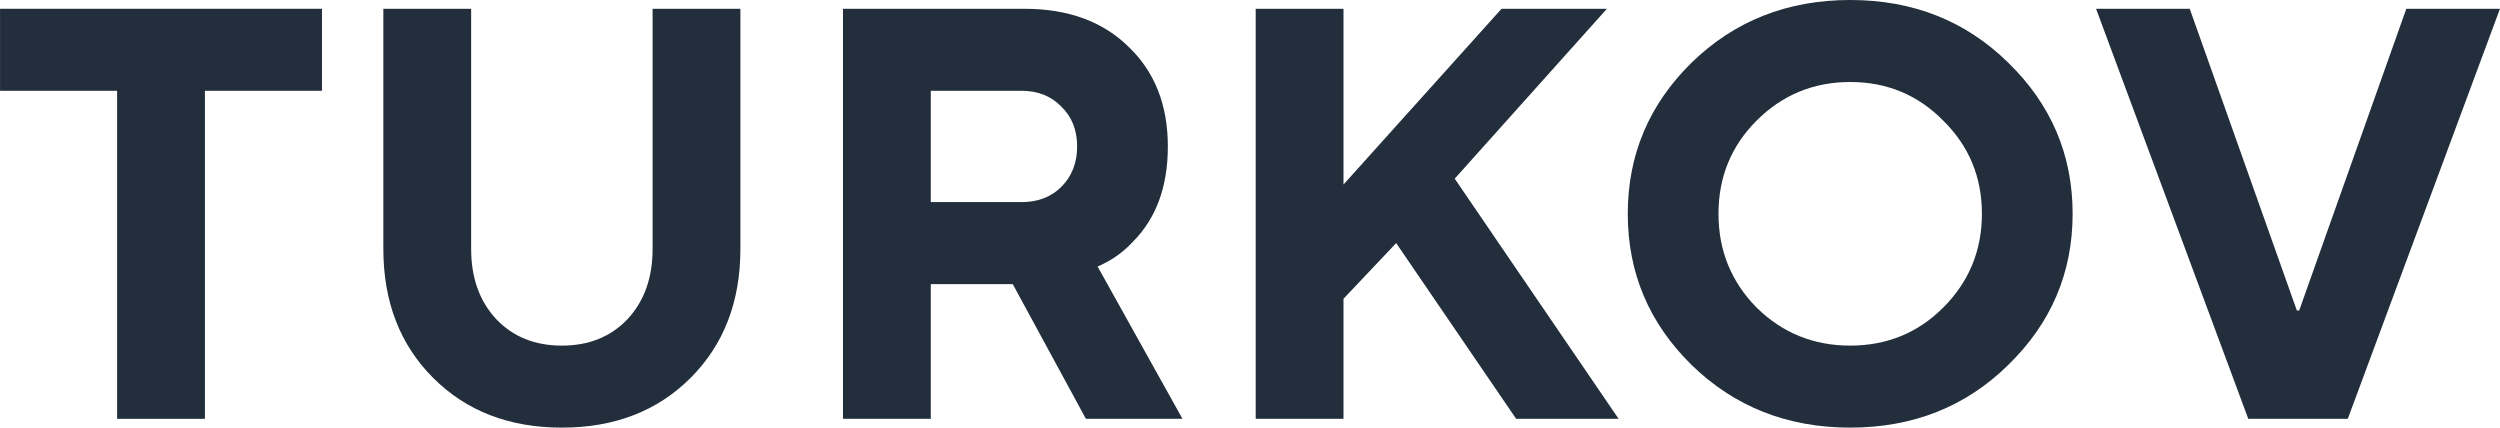
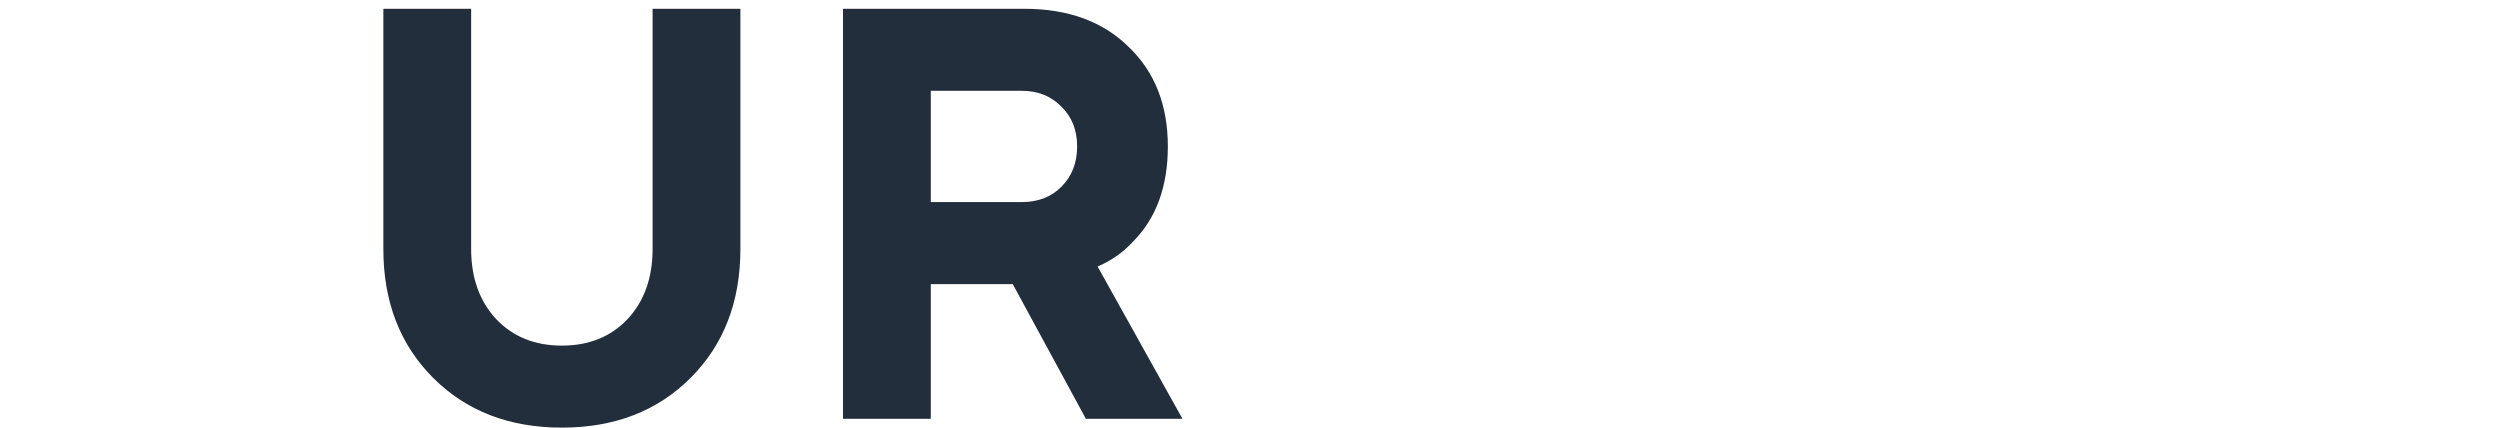
<svg xmlns="http://www.w3.org/2000/svg" xml:space="preserve" width="71.501mm" height="12.23mm" version="1.1" style="shape-rendering:geometricPrecision; text-rendering:geometricPrecision; image-rendering:optimizeQuality; fill-rule:evenodd; clip-rule:evenodd" viewBox="0 0 10297.53 1761.42">
  <defs>
    <style type="text/css"> .fil0 {fill:#222E3C;fill-rule:nonzero} </style>
  </defs>
  <g id="Слой_x0020_1">
    <g id="_2987212775504">
-       <polygon class="fil0" points="482.23,1725.22 482.23,373.97 -0,373.97 -0,36.19 1326.08,36.19 1326.08,373.97 843.88,373.97 843.88,1725.22 " />
      <path class="fil0" d="M1578.88 1025.49l0 -989.29 361.65 0 0 989.29c0,119.05 34.55,215.54 103.69,289.54 69.11,72.41 159.11,108.58 270.04,108.58 110.91,0 200.94,-36.16 270.05,-108.58 69.1,-74 103.66,-170.49 103.66,-289.54l0 -989.29 361.65 0 0 989.29c0,217.15 -68.29,394.11 -204.92,530.84 -136.63,136.75 -313.44,205.1 -530.44,205.1 -217.02,0 -393.8,-68.35 -530.45,-205.1 -136.63,-136.73 -204.92,-313.69 -204.92,-530.84z" />
      <path class="fil0" d="M3833.9 832.47l373.69 0c67.54,0 122.17,-20.94 163.97,-62.76 43.42,-43.44 65.13,-98.91 65.13,-166.5 0,-67.56 -21.7,-122.23 -65.13,-164.08 -41.79,-43.41 -96.42,-65.15 -163.97,-65.15l-373.69 0 0 458.5zm-361.69 892.74l0 -1689.02 747.44 0c180.02,0 323.11,52.28 429.16,156.82 107.71,102.96 161.56,239.69 161.56,410.19 0,165.69 -48.22,296.79 -144.68,393.34 -40.15,43.41 -88.37,77.18 -144.64,101.32l349.58 627.35 -397.79 0 -301.39 -554.98 -337.55 0 0 554.98 -361.69 0z" />
-       <polygon class="fil0" points="5172.22,1725.22 5172.22,36.19 5533.89,36.19 5533.89,760.04 6184.89,36.19 6618.87,36.19 5992,735.94 6667.12,1725.22 6245.1,1725.22 5750.86,1001.36 5533.89,1230.58 5533.89,1725.22 " />
-       <path class="fil0" d="M6967.64 1503.24c-175.2,-172.12 -262.79,-379.62 -262.79,-622.54 0,-242.9 87.59,-450.4 262.79,-622.52 176.81,-172.13 394.61,-258.18 653.41,-258.18 258.79,0 475.79,86.05 650.98,258.18 176.81,172.12 265.23,379.62 265.23,622.52 0,242.92 -88.41,450.42 -265.23,622.54 -175.18,172.13 -392.19,258.18 -650.98,258.18 -258.8,0 -476.6,-86.05 -653.41,-258.18zm267.66 -1006.19c-104.47,104.57 -156.76,232.45 -156.76,383.65 0,151.22 52.29,279.9 156.76,386.06 106.1,104.59 234.68,156.84 385.75,156.84 151.08,0 278.91,-52.25 383.38,-156.84 106.1,-106.16 159.14,-234.84 159.14,-386.06 0,-151.21 -53.04,-279.08 -159.14,-383.65 -104.47,-106.16 -232.3,-159.26 -383.38,-159.26 -151.08,0 -279.66,53.1 -385.75,159.26z" />
-       <polygon class="fil0" points="9260.81,1725.22 8633.88,36.19 9019.68,36.19 9460.85,1278.83 9470.56,1278.83 9911.78,36.19 10297.53,36.19 9670.67,1725.22 " />
    </g>
  </g>
</svg>